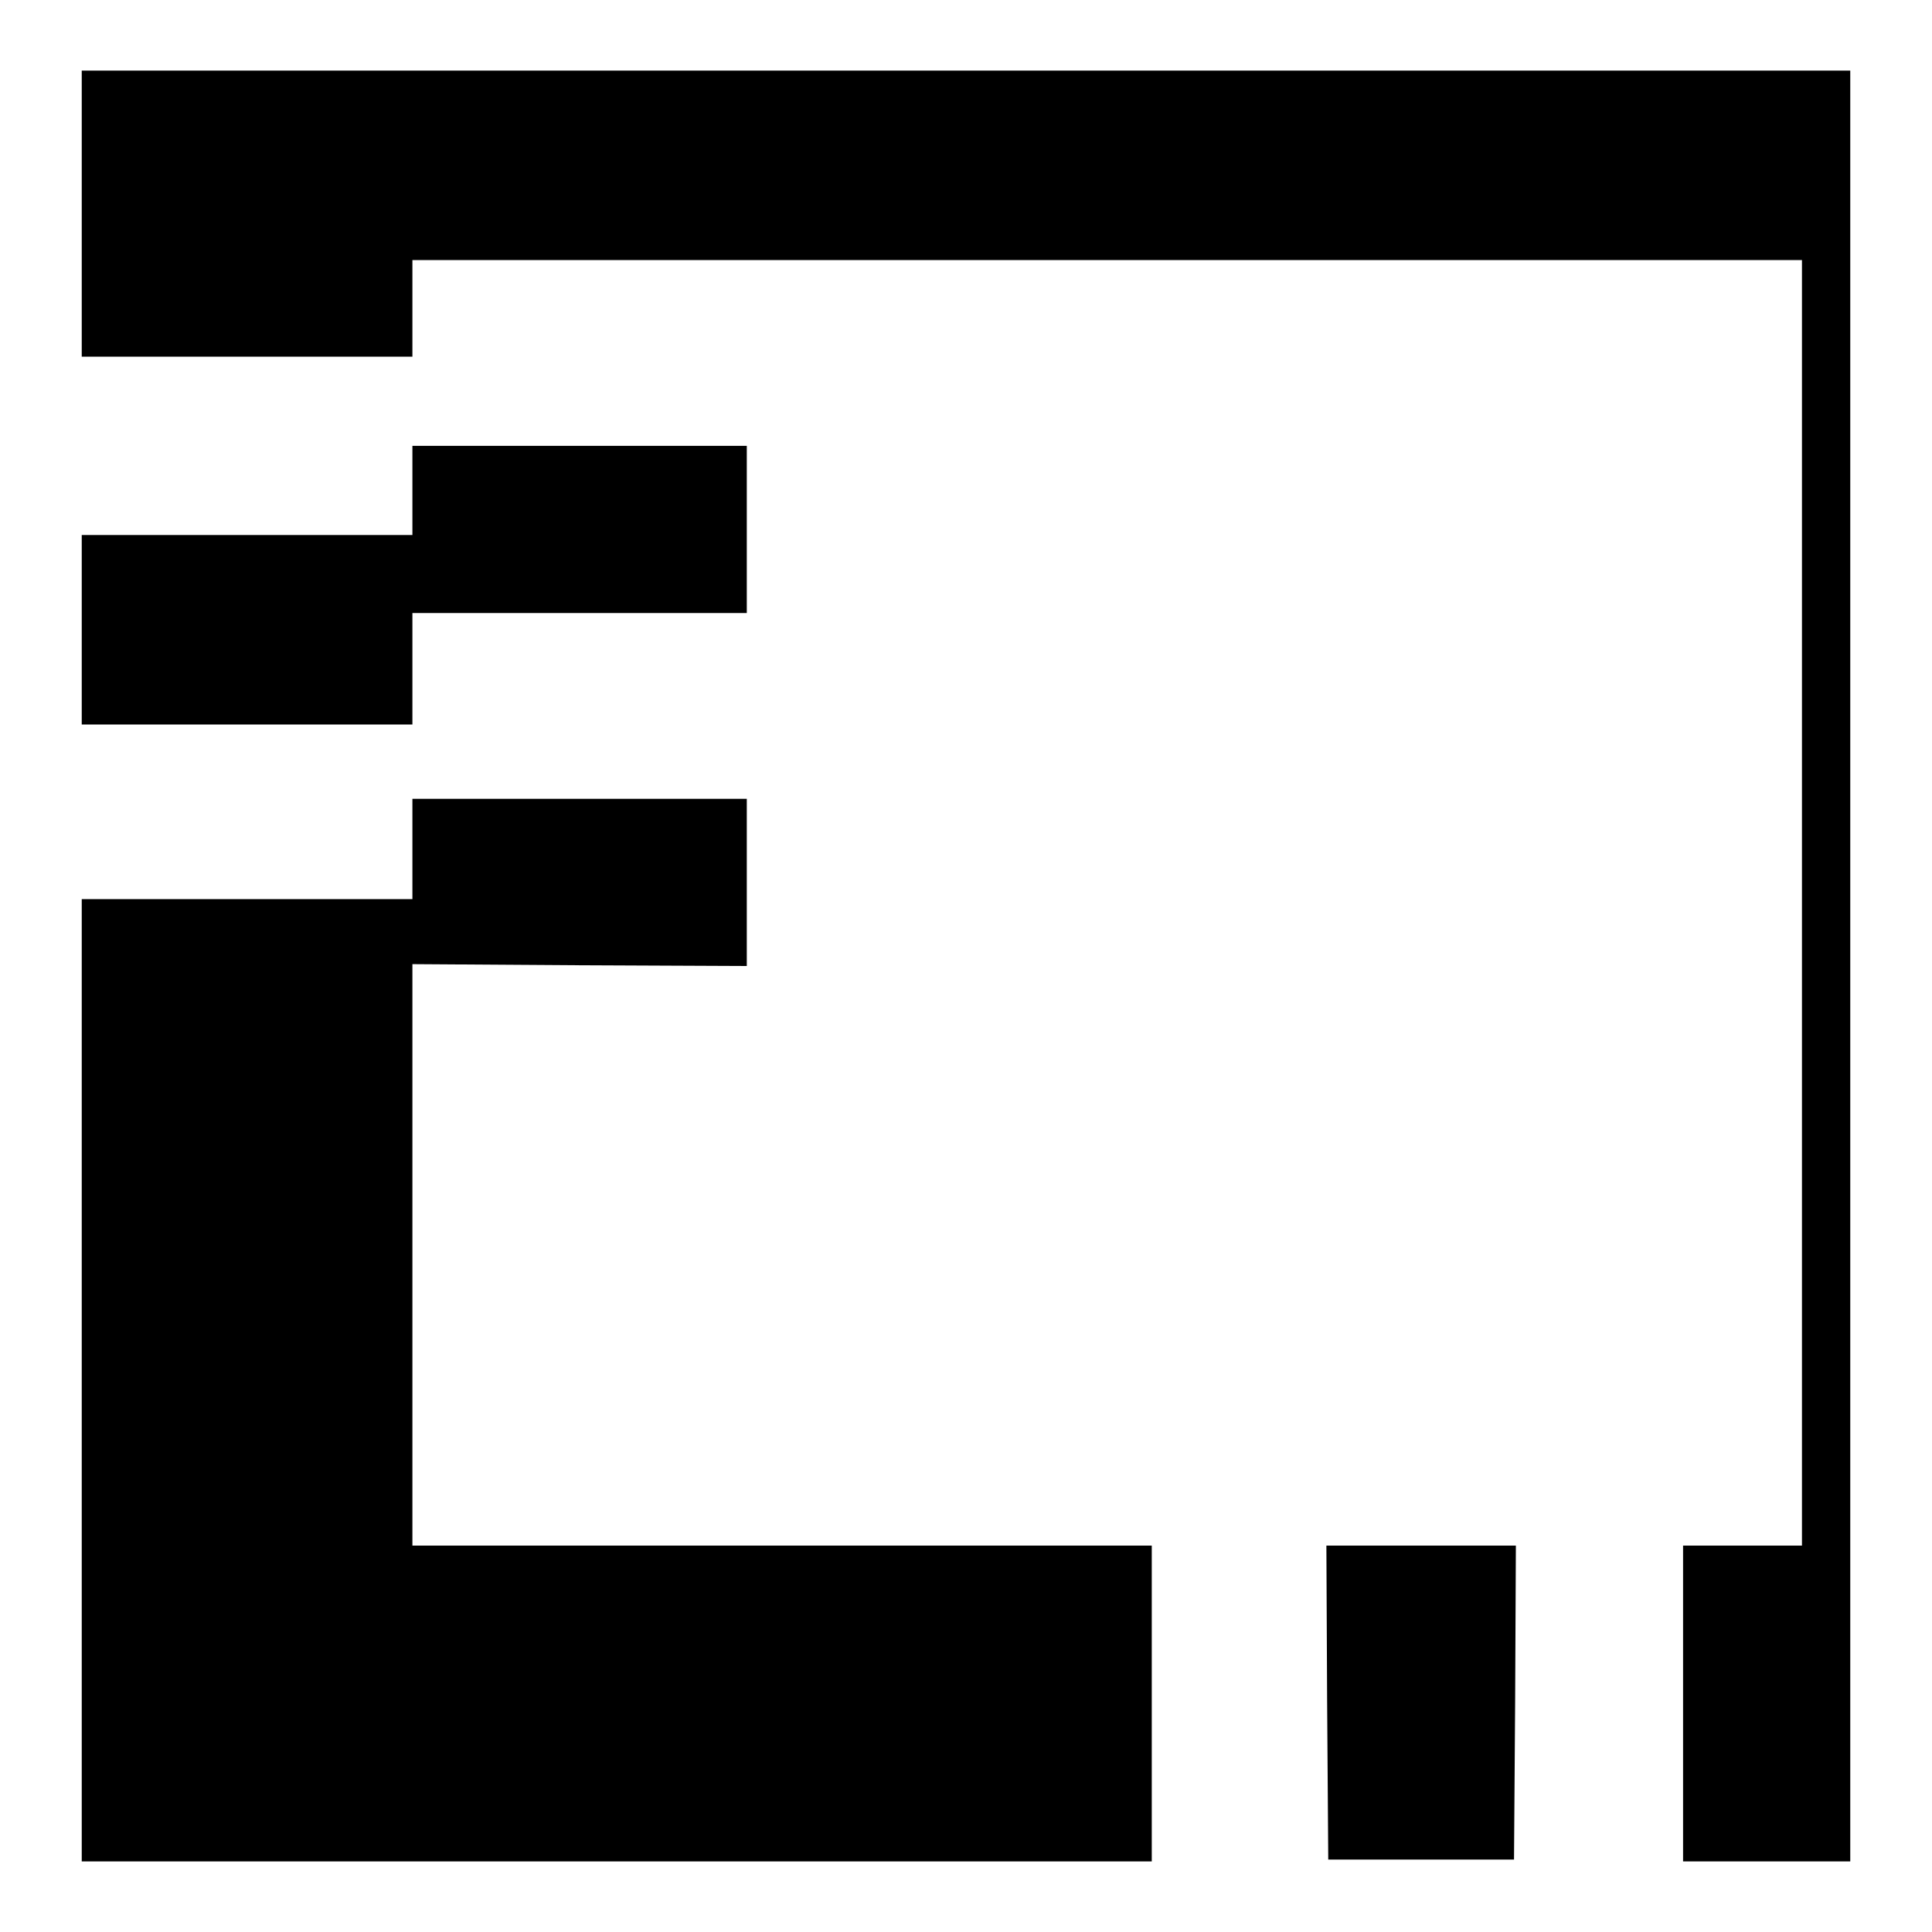
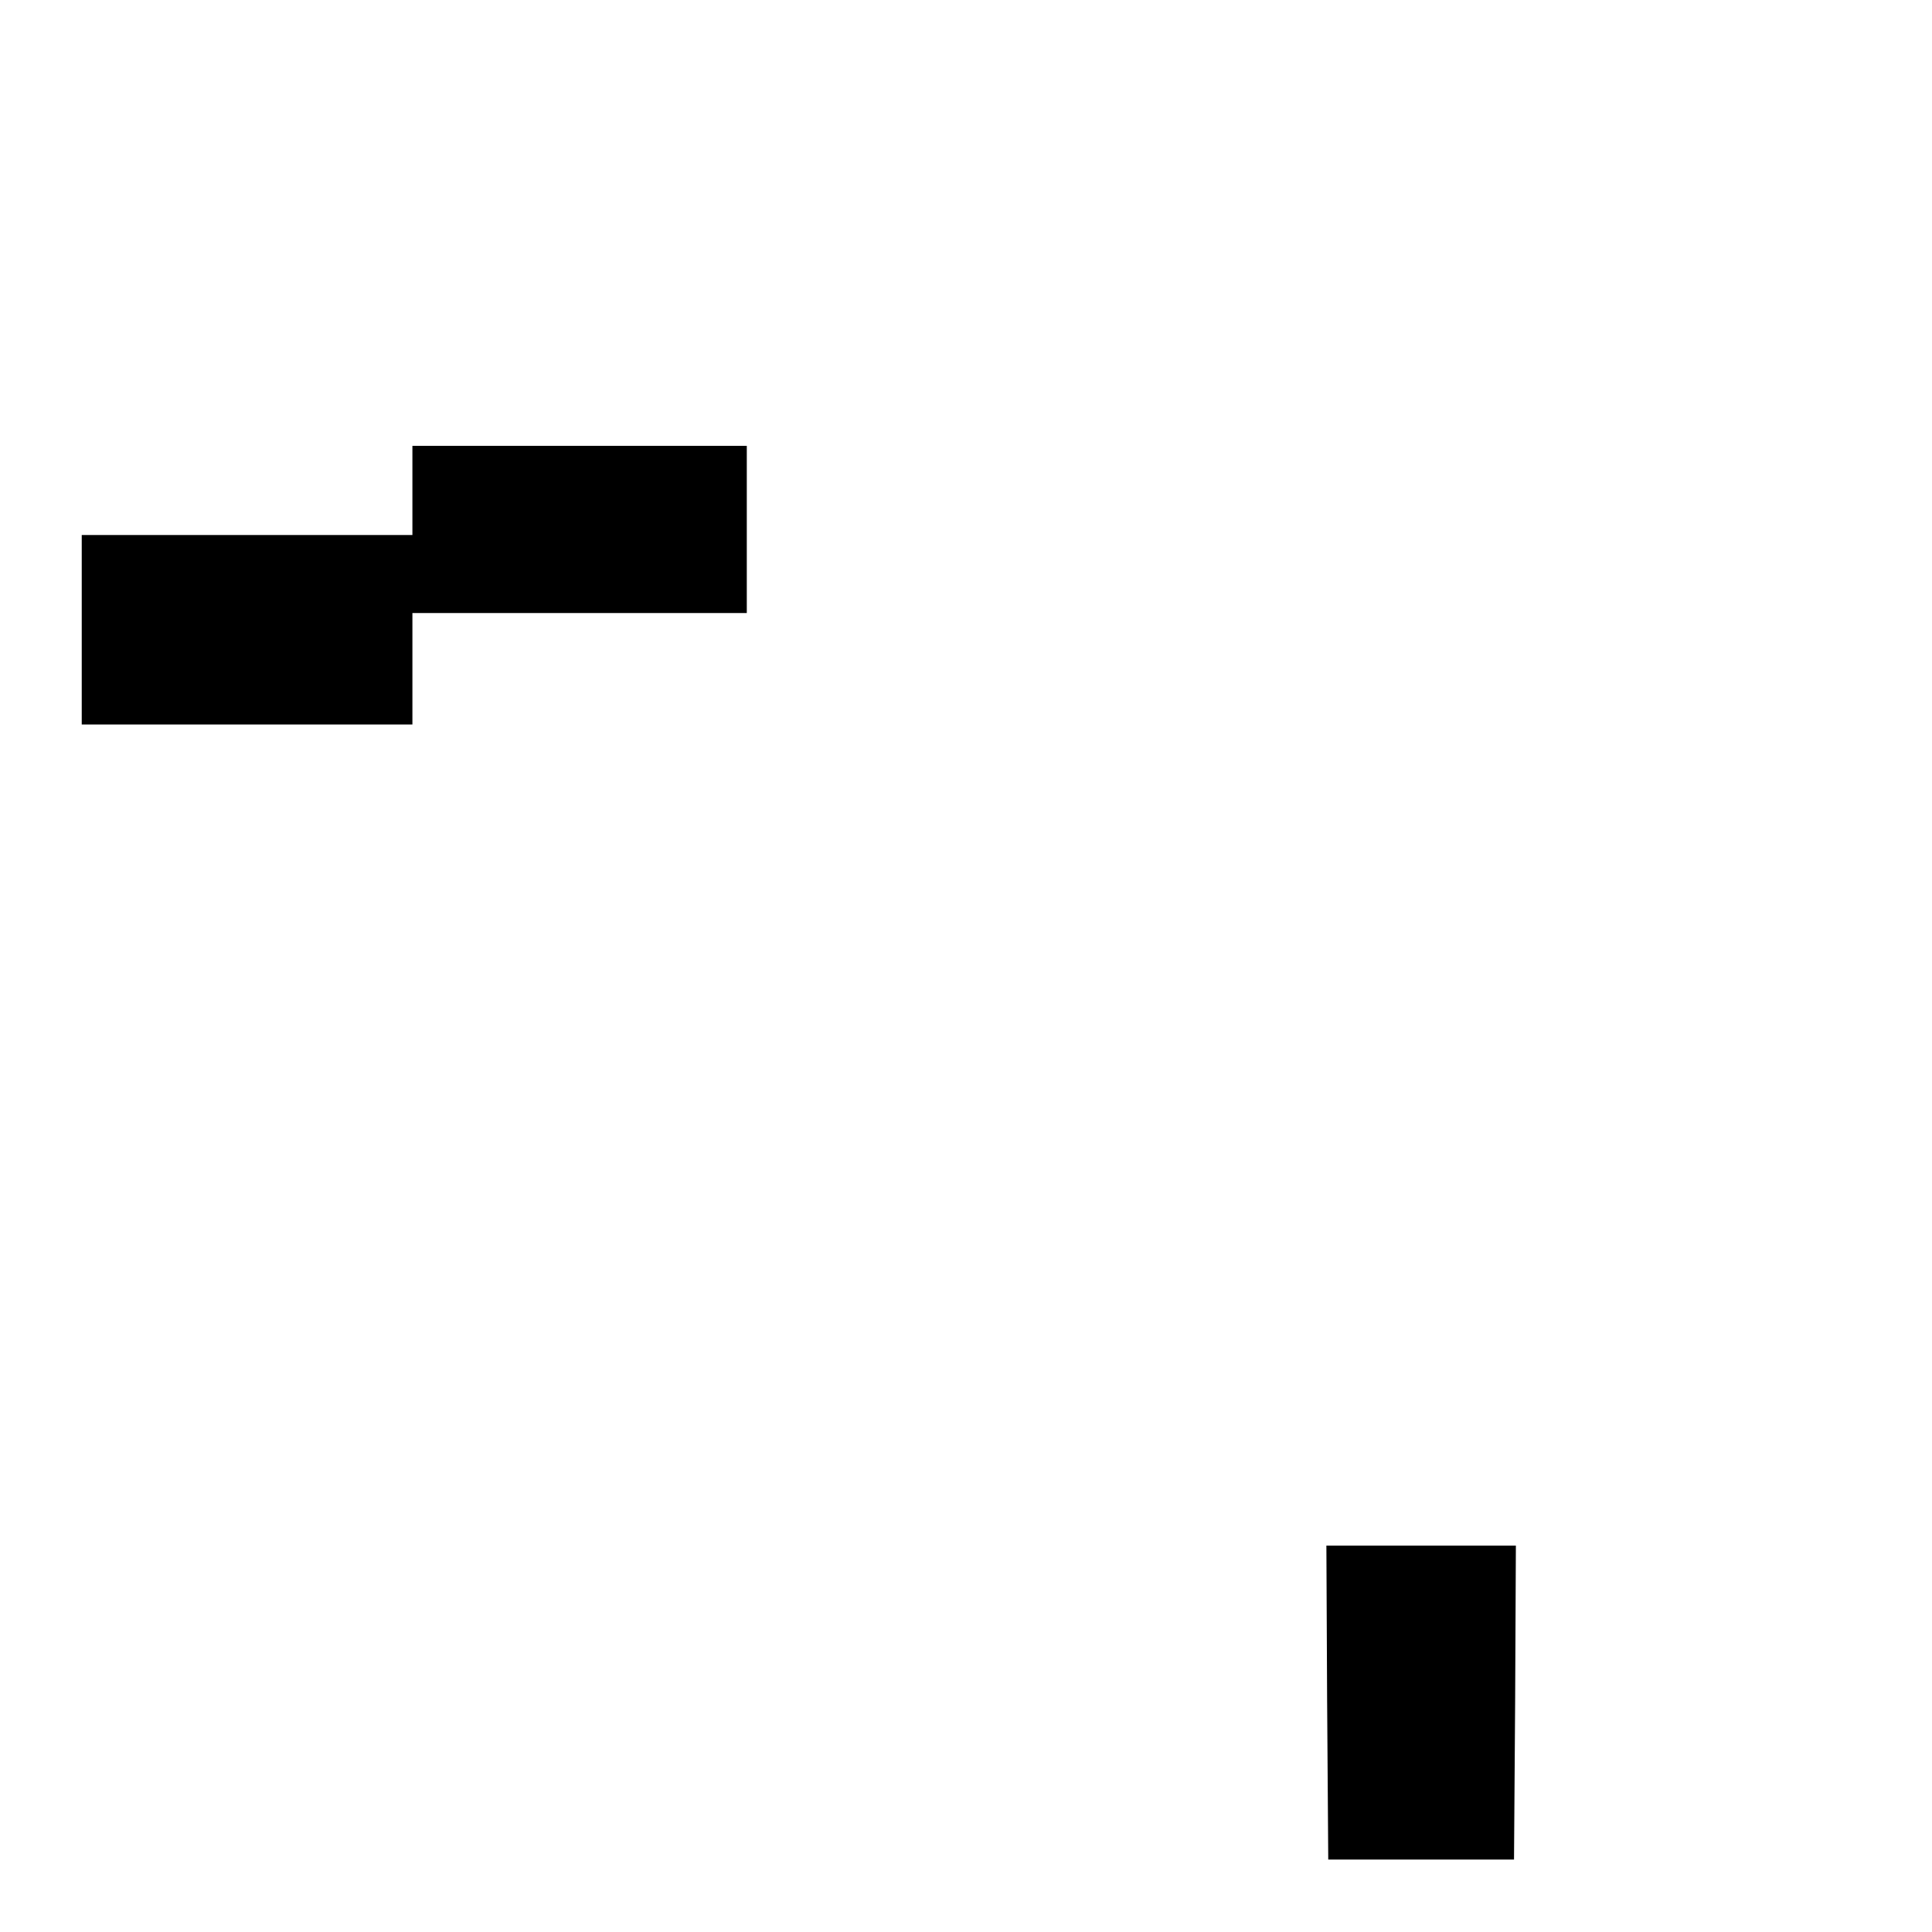
<svg xmlns="http://www.w3.org/2000/svg" version="1.0" width="520pt" height="520pt" viewBox="0 0 520 520" preserveAspectRatio="xMidYMid meet">
  <g transform="translate(0,520) scale(0.1,-0.1)" fill="#000000" stroke="none">
-     <path d="M220 4625 l0 -385 445 0 445 0 0 130 0 130 1870 0 1870 0 0 -1730 0 -1730 -160 0 -160 0 0 -425 0 -425 225 0 225 0 0 2410 0 2410 -2380 0 -2380 0 0 -385z" />
-     <path d="M1110 3880 l0 -120 -445 0 -445 0 0 -255 0 -255 445 0 445 0 0 150 0 150 450 0 450 0 0 225 0 225 -450 0 -450 0 0 -120z" />
-     <path d="M1110 2915 l0 -135 -445 0 -445 0 0 -1295 0 -1295 1440 0 1440 0 0 425 0 425 -995 0 -995 0 0 783 0 782 450 -3 450 -2 0 225 0 225 -450 0 -450 0 0 -135z" />
+     <path d="M1110 3880 l0 -120 -445 0 -445 0 0 -255 0 -255 445 0 445 0 0 150 0 150 450 0 450 0 0 225 0 225 -450 0 -450 0 0 -120" />
    <path d="M3572 618 l3 -423 250 0 250 0 3 423 2 422 -255 0 -255 0 2 -422z" />
  </g>
</svg>